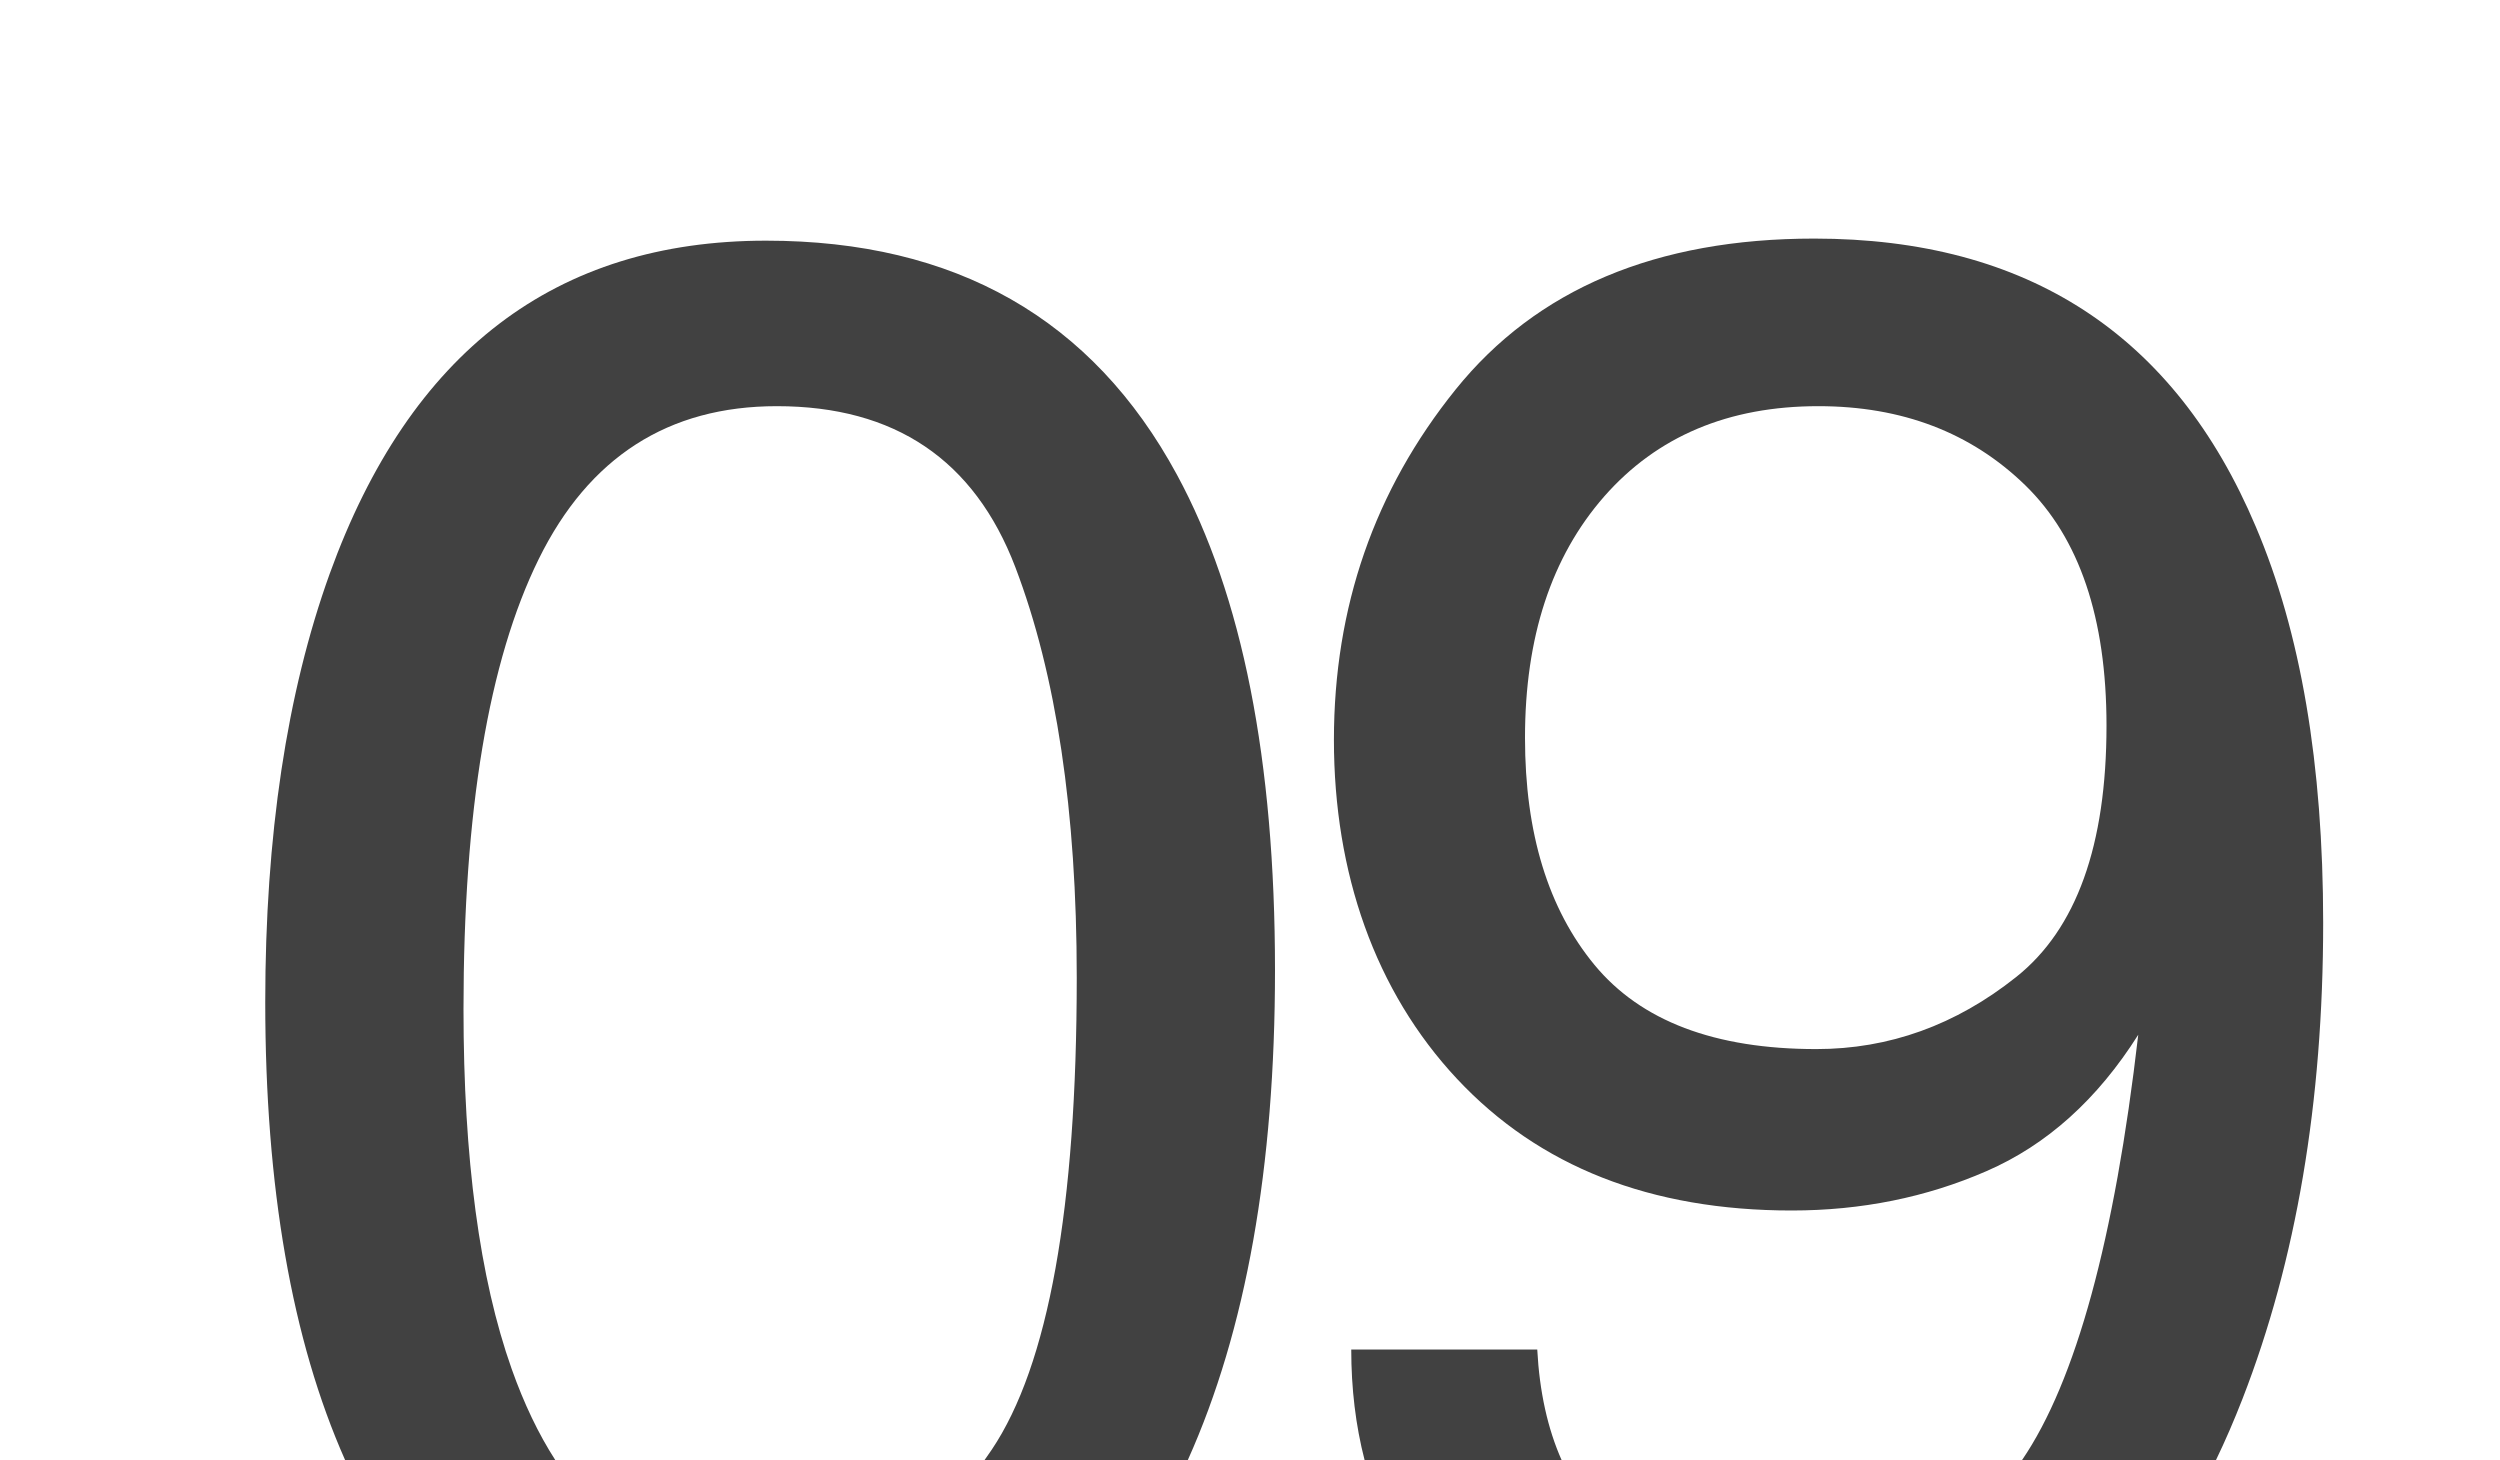
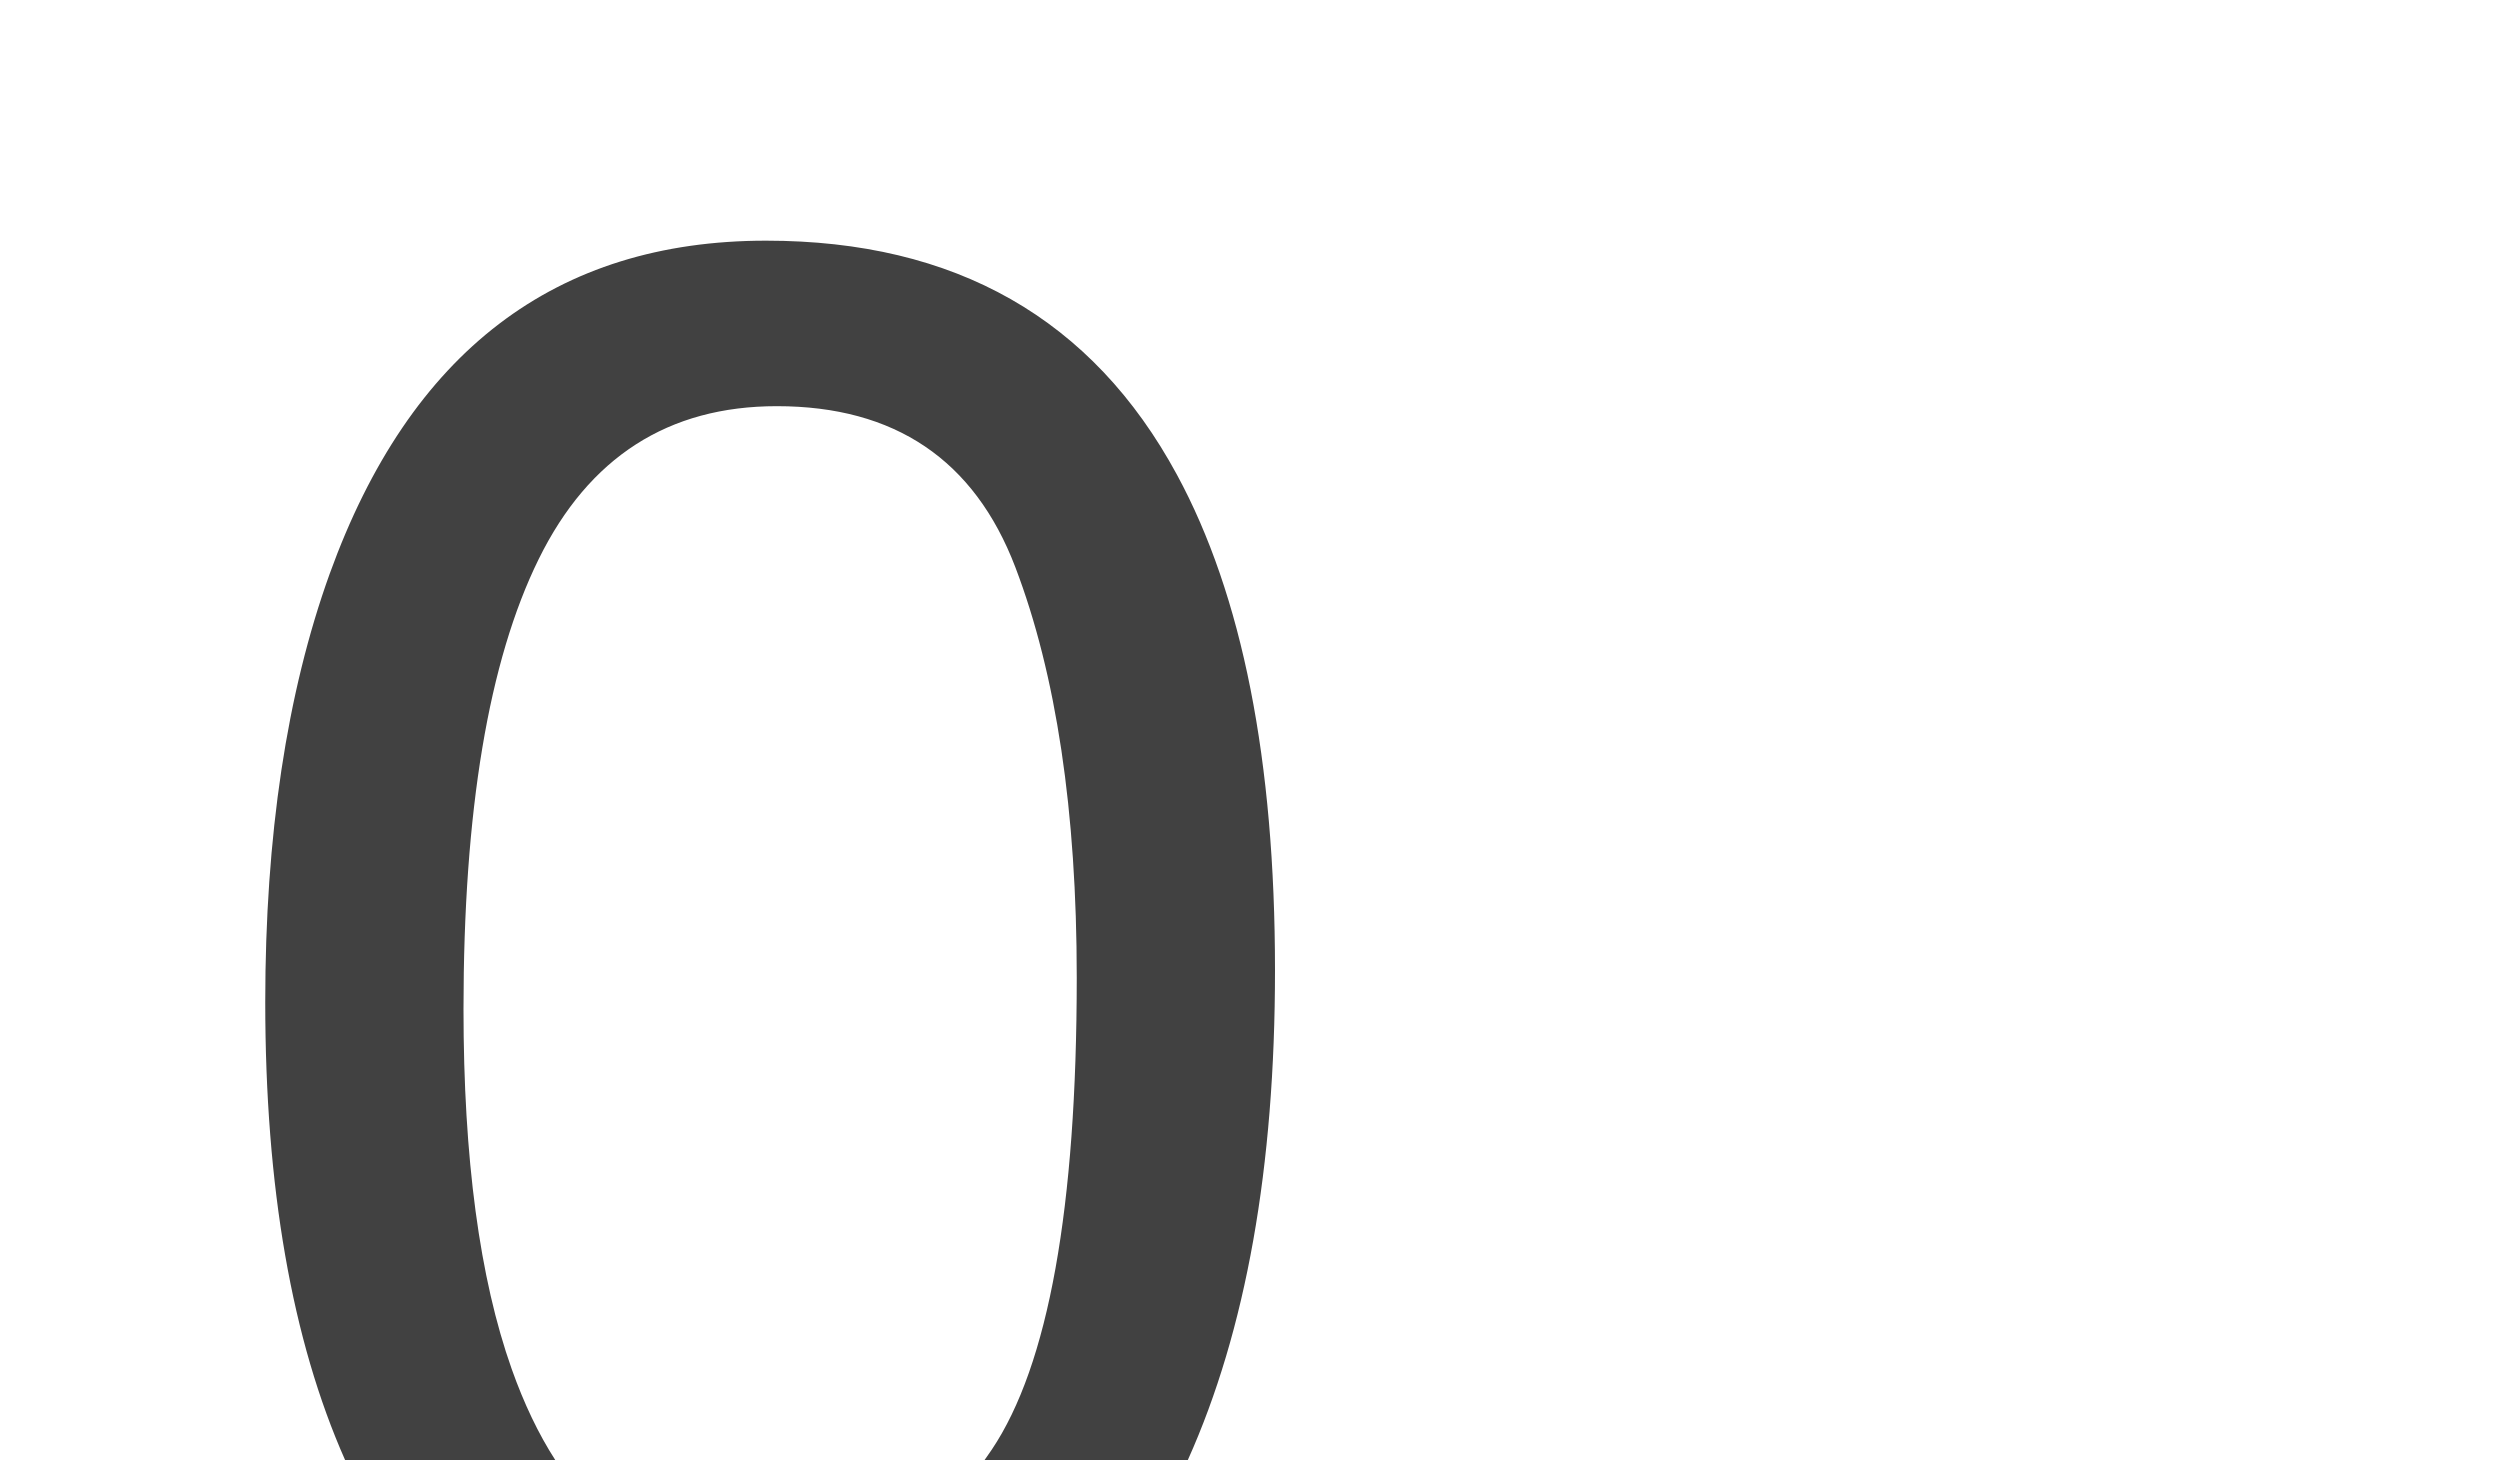
<svg xmlns="http://www.w3.org/2000/svg" id="Livello_1" viewBox="0 0 300 175.2">
  <defs>
    <style> .cls-1 { fill: #414141; } .cls-2 { isolation: isolate; } </style>
  </defs>
  <g id="Gruppo_di_maschere_34">
    <g id="_09" class="cls-2">
      <g class="cls-2">
        <path class="cls-1" d="M141.23,56.96c-10.14-18.72-26.58-28.08-49.3-28.08-25.27,0-42.73,13.32-52.37,39.98-5.15,14.31-7.73,31.44-7.73,51.39,0,22.21,3.19,40.53,9.58,54.95h25.22c-2.01-3.12-3.75-6.76-5.23-10.93-3.85-10.87-5.78-25.26-5.78-43.17,0-23.79,3.01-41.8,9.03-54.02,6.02-12.22,15.54-18.34,28.57-18.34,14.16,0,23.7,6.44,28.62,19.32,4.91,12.88,7.37,29.29,7.37,49.24,0,27.64-3.4,46.53-10.2,56.66-.28.42-.57.84-.86,1.24h24.39c6.98-15.54,10.46-35.12,10.46-58.76,0-25.18-3.92-45.01-11.77-59.48Z" />
-         <path class="cls-1" d="M184.47,161.94h-22.32c0,4.69.53,9.11,1.6,13.26h23.64c-1.67-3.76-2.65-8.18-2.92-13.26ZM270.69,63.19c-9.73-23.04-27.39-34.56-52.98-34.56-18.97,0-33.32,6.05-43.05,18.13-9.73,12.09-14.59,26.1-14.59,42.03s4.92,30.14,14.77,40.67c9.86,10.54,23.24,15.8,40.17,15.8,8.34,0,16.13-1.57,23.36-4.72,7.24-3.14,13.31-8.6,18.22-16.37-2.84,24.56-7.49,41.57-13.94,51.03h23.27c1.12-2.32,2.18-4.77,3.18-7.34,6.45-16.59,9.68-35.62,9.68-57.11,0-19.04-2.69-34.89-8.09-47.56ZM241.93,117.25c-7.24,5.76-15.23,8.64-23.98,8.64-12.18,0-21.05-3.37-26.61-10.1-5.56-6.74-8.34-15.82-8.34-27.25,0-12.08,3.17-21.73,9.5-28.96,6.34-7.22,14.91-10.84,25.7-10.84,10.05,0,18.33,3.17,24.83,9.49,6.5,6.33,9.75,15.94,9.75,28.84,0,14.37-3.61,24.43-10.85,30.18Z" />
      </g>
    </g>
  </g>
</svg>